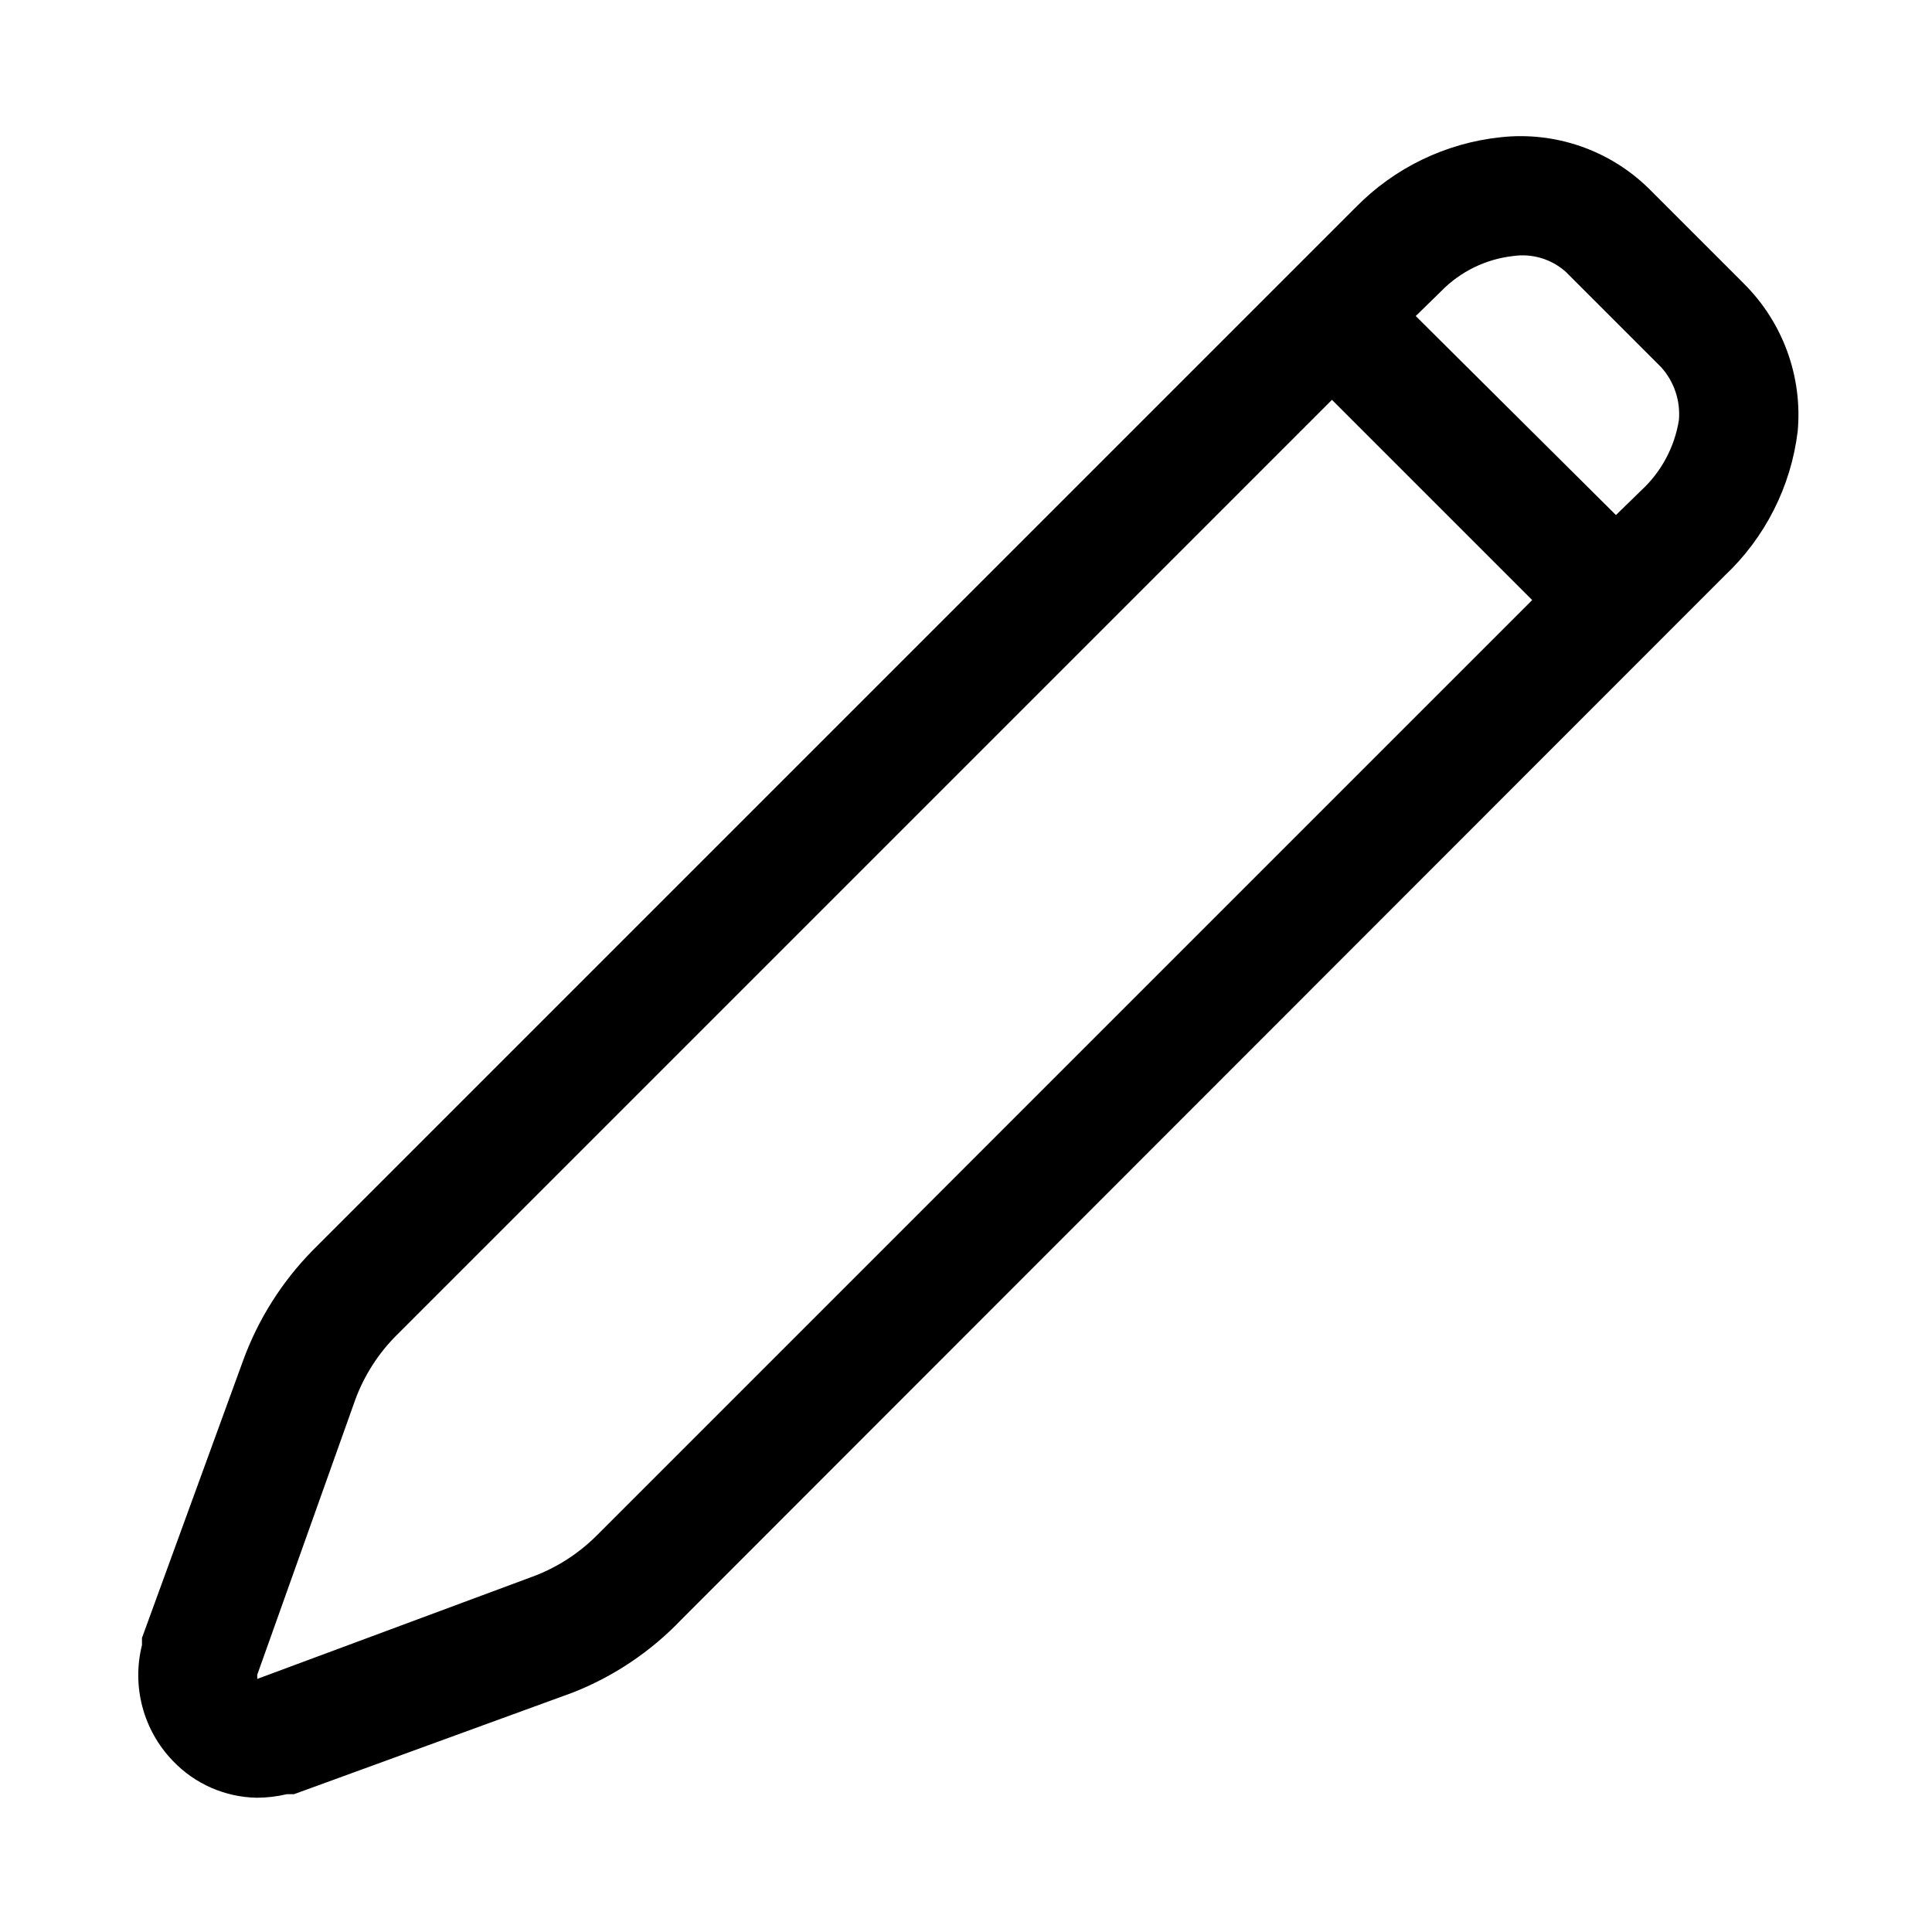
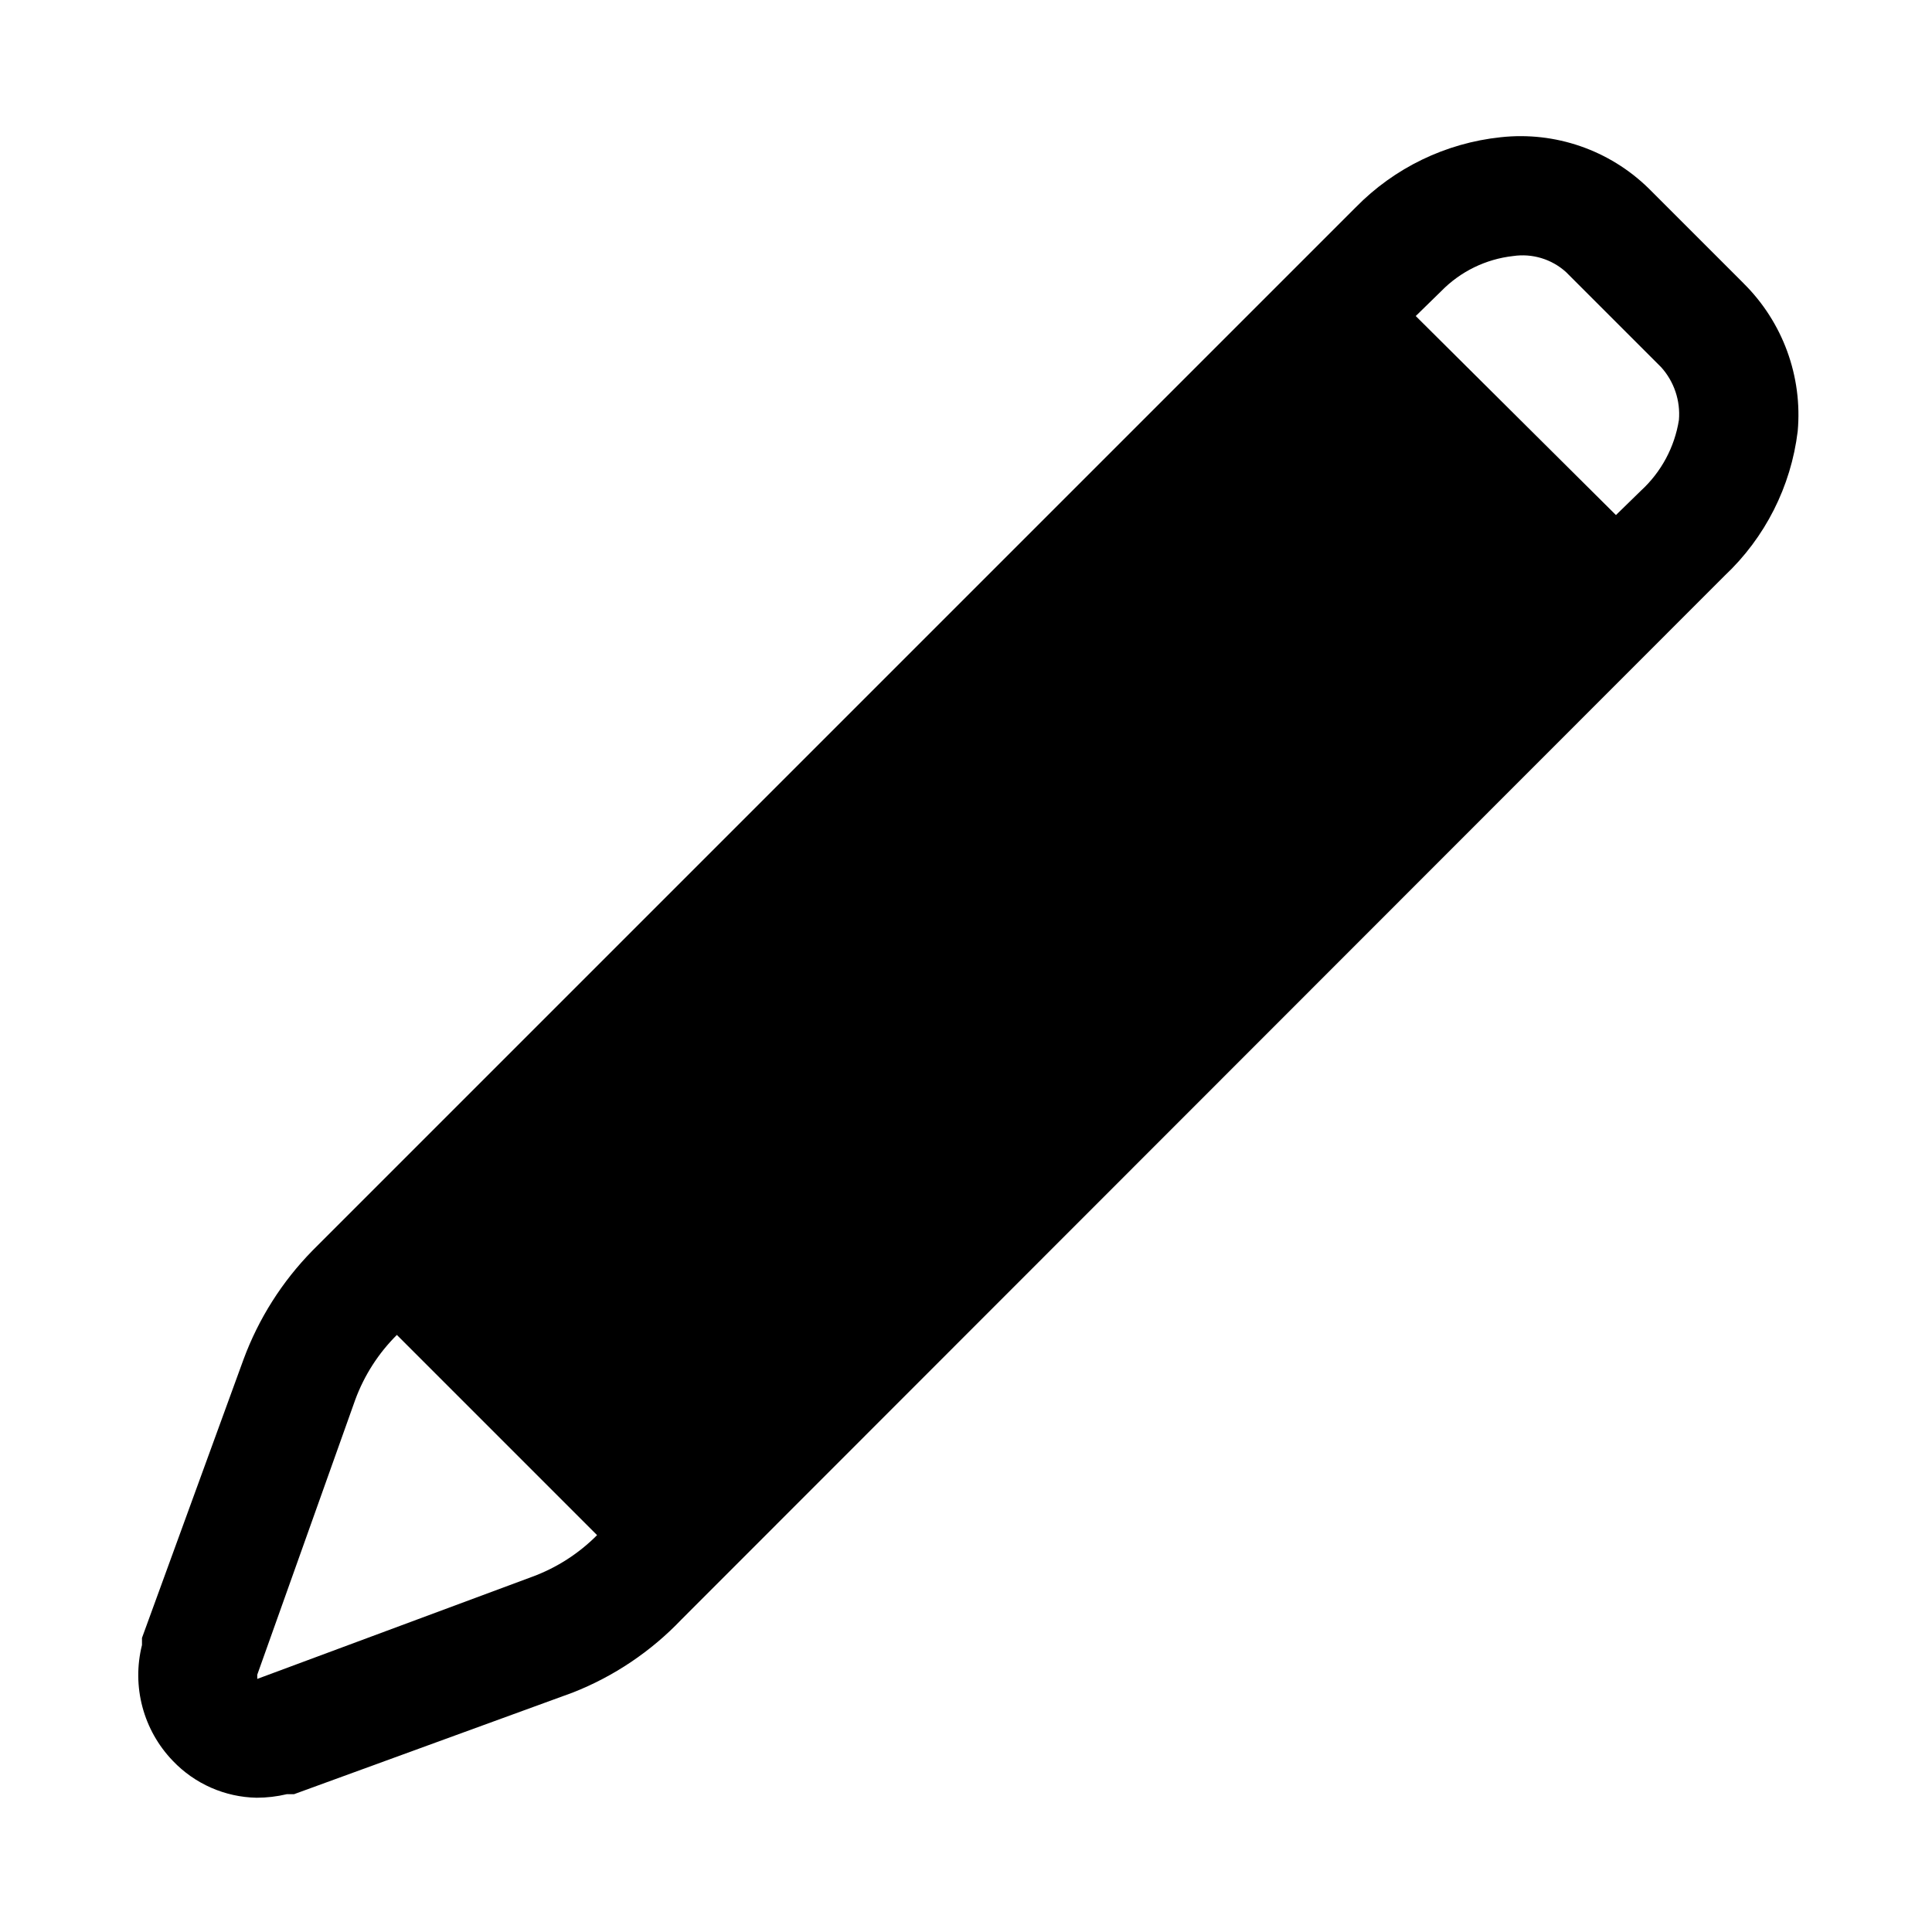
<svg xmlns="http://www.w3.org/2000/svg" fill="#000000" width="800px" height="800px" version="1.1" viewBox="144 144 512 512">
-   <path d="m606.09 219.1-25.191-25.191v0.004c-10.383-10.156-24.77-15.125-39.203-13.543-14.578 1.535-28.164 8.105-38.414 18.578l-276.47 276.47c-8.051 8.207-14.273 18.027-18.262 28.809l-26.922 73.84v1.891c-2.75 10.961 0.344 22.566 8.188 30.699 5.801 6.09 13.793 9.602 22.199 9.762 2.703-0.004 5.398-0.32 8.027-0.945h1.891l73.84-26.922c10.902-4.277 20.734-10.887 28.812-19.363l276.46-276.62c10.73-10.094 17.582-23.633 19.363-38.258 1.312-14.551-3.941-28.926-14.324-39.203zm-303.86 331.73c-4.848 4.879-10.703 8.641-17.16 11.02l-72.895 27.078v-1.102l25.977-72.895c2.383-6.453 6.141-12.312 11.023-17.16l247.81-247.81 53.059 53.059zm286.7-295.52c-1.145 7.203-4.695 13.809-10.074 18.734l-6.613 6.453-53.059-52.742 6.769-6.613c5.086-5.203 11.82-8.484 19.051-9.289 5.074-0.746 10.211 0.812 14.012 4.254l25.191 25.191v-0.004c3.445 3.816 5.156 8.891 4.723 14.016z" />
+   <path d="m606.09 219.1-25.191-25.191v0.004c-10.383-10.156-24.77-15.125-39.203-13.543-14.578 1.535-28.164 8.105-38.414 18.578l-276.47 276.47c-8.051 8.207-14.273 18.027-18.262 28.809l-26.922 73.84v1.891c-2.75 10.961 0.344 22.566 8.188 30.699 5.801 6.09 13.793 9.602 22.199 9.762 2.703-0.004 5.398-0.32 8.027-0.945h1.891l73.84-26.922c10.902-4.277 20.734-10.887 28.812-19.363l276.46-276.62c10.73-10.094 17.582-23.633 19.363-38.258 1.312-14.551-3.941-28.926-14.324-39.203zm-303.86 331.73c-4.848 4.879-10.703 8.641-17.16 11.02l-72.895 27.078v-1.102l25.977-72.895c2.383-6.453 6.141-12.312 11.023-17.16zm286.7-295.52c-1.145 7.203-4.695 13.809-10.074 18.734l-6.613 6.453-53.059-52.742 6.769-6.613c5.086-5.203 11.82-8.484 19.051-9.289 5.074-0.746 10.211 0.812 14.012 4.254l25.191 25.191v-0.004c3.445 3.816 5.156 8.891 4.723 14.016z" />
</svg>